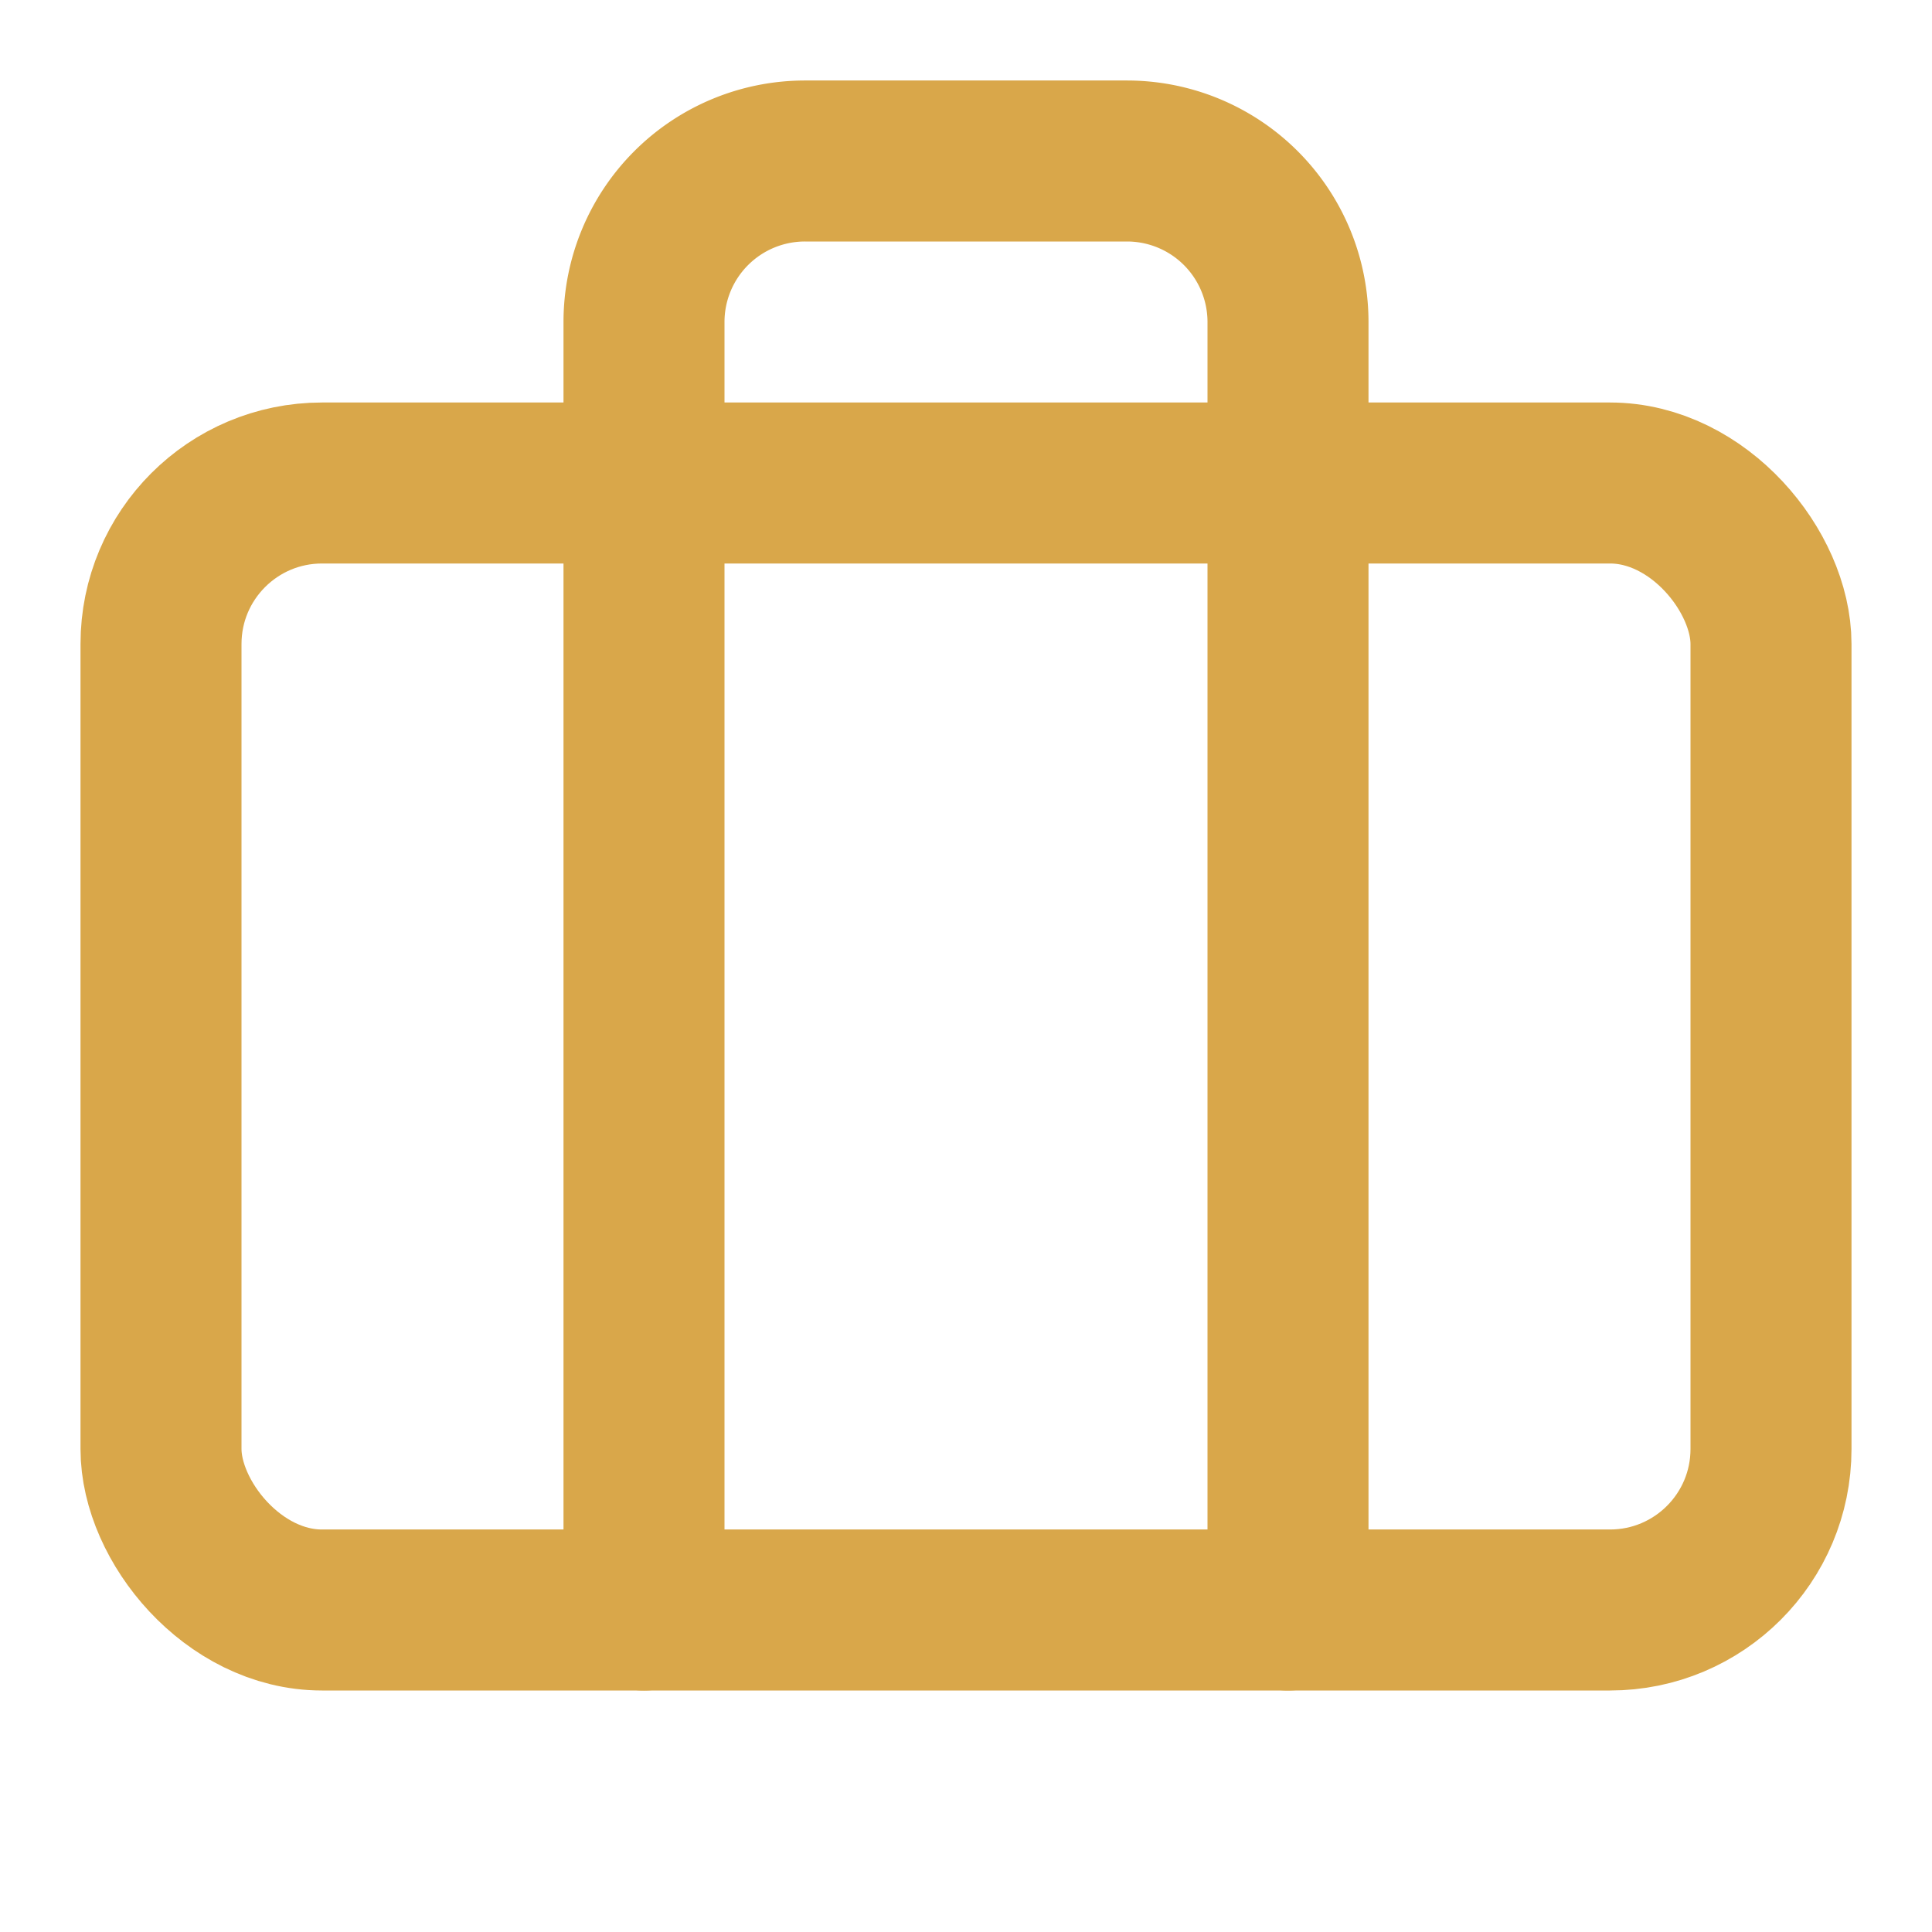
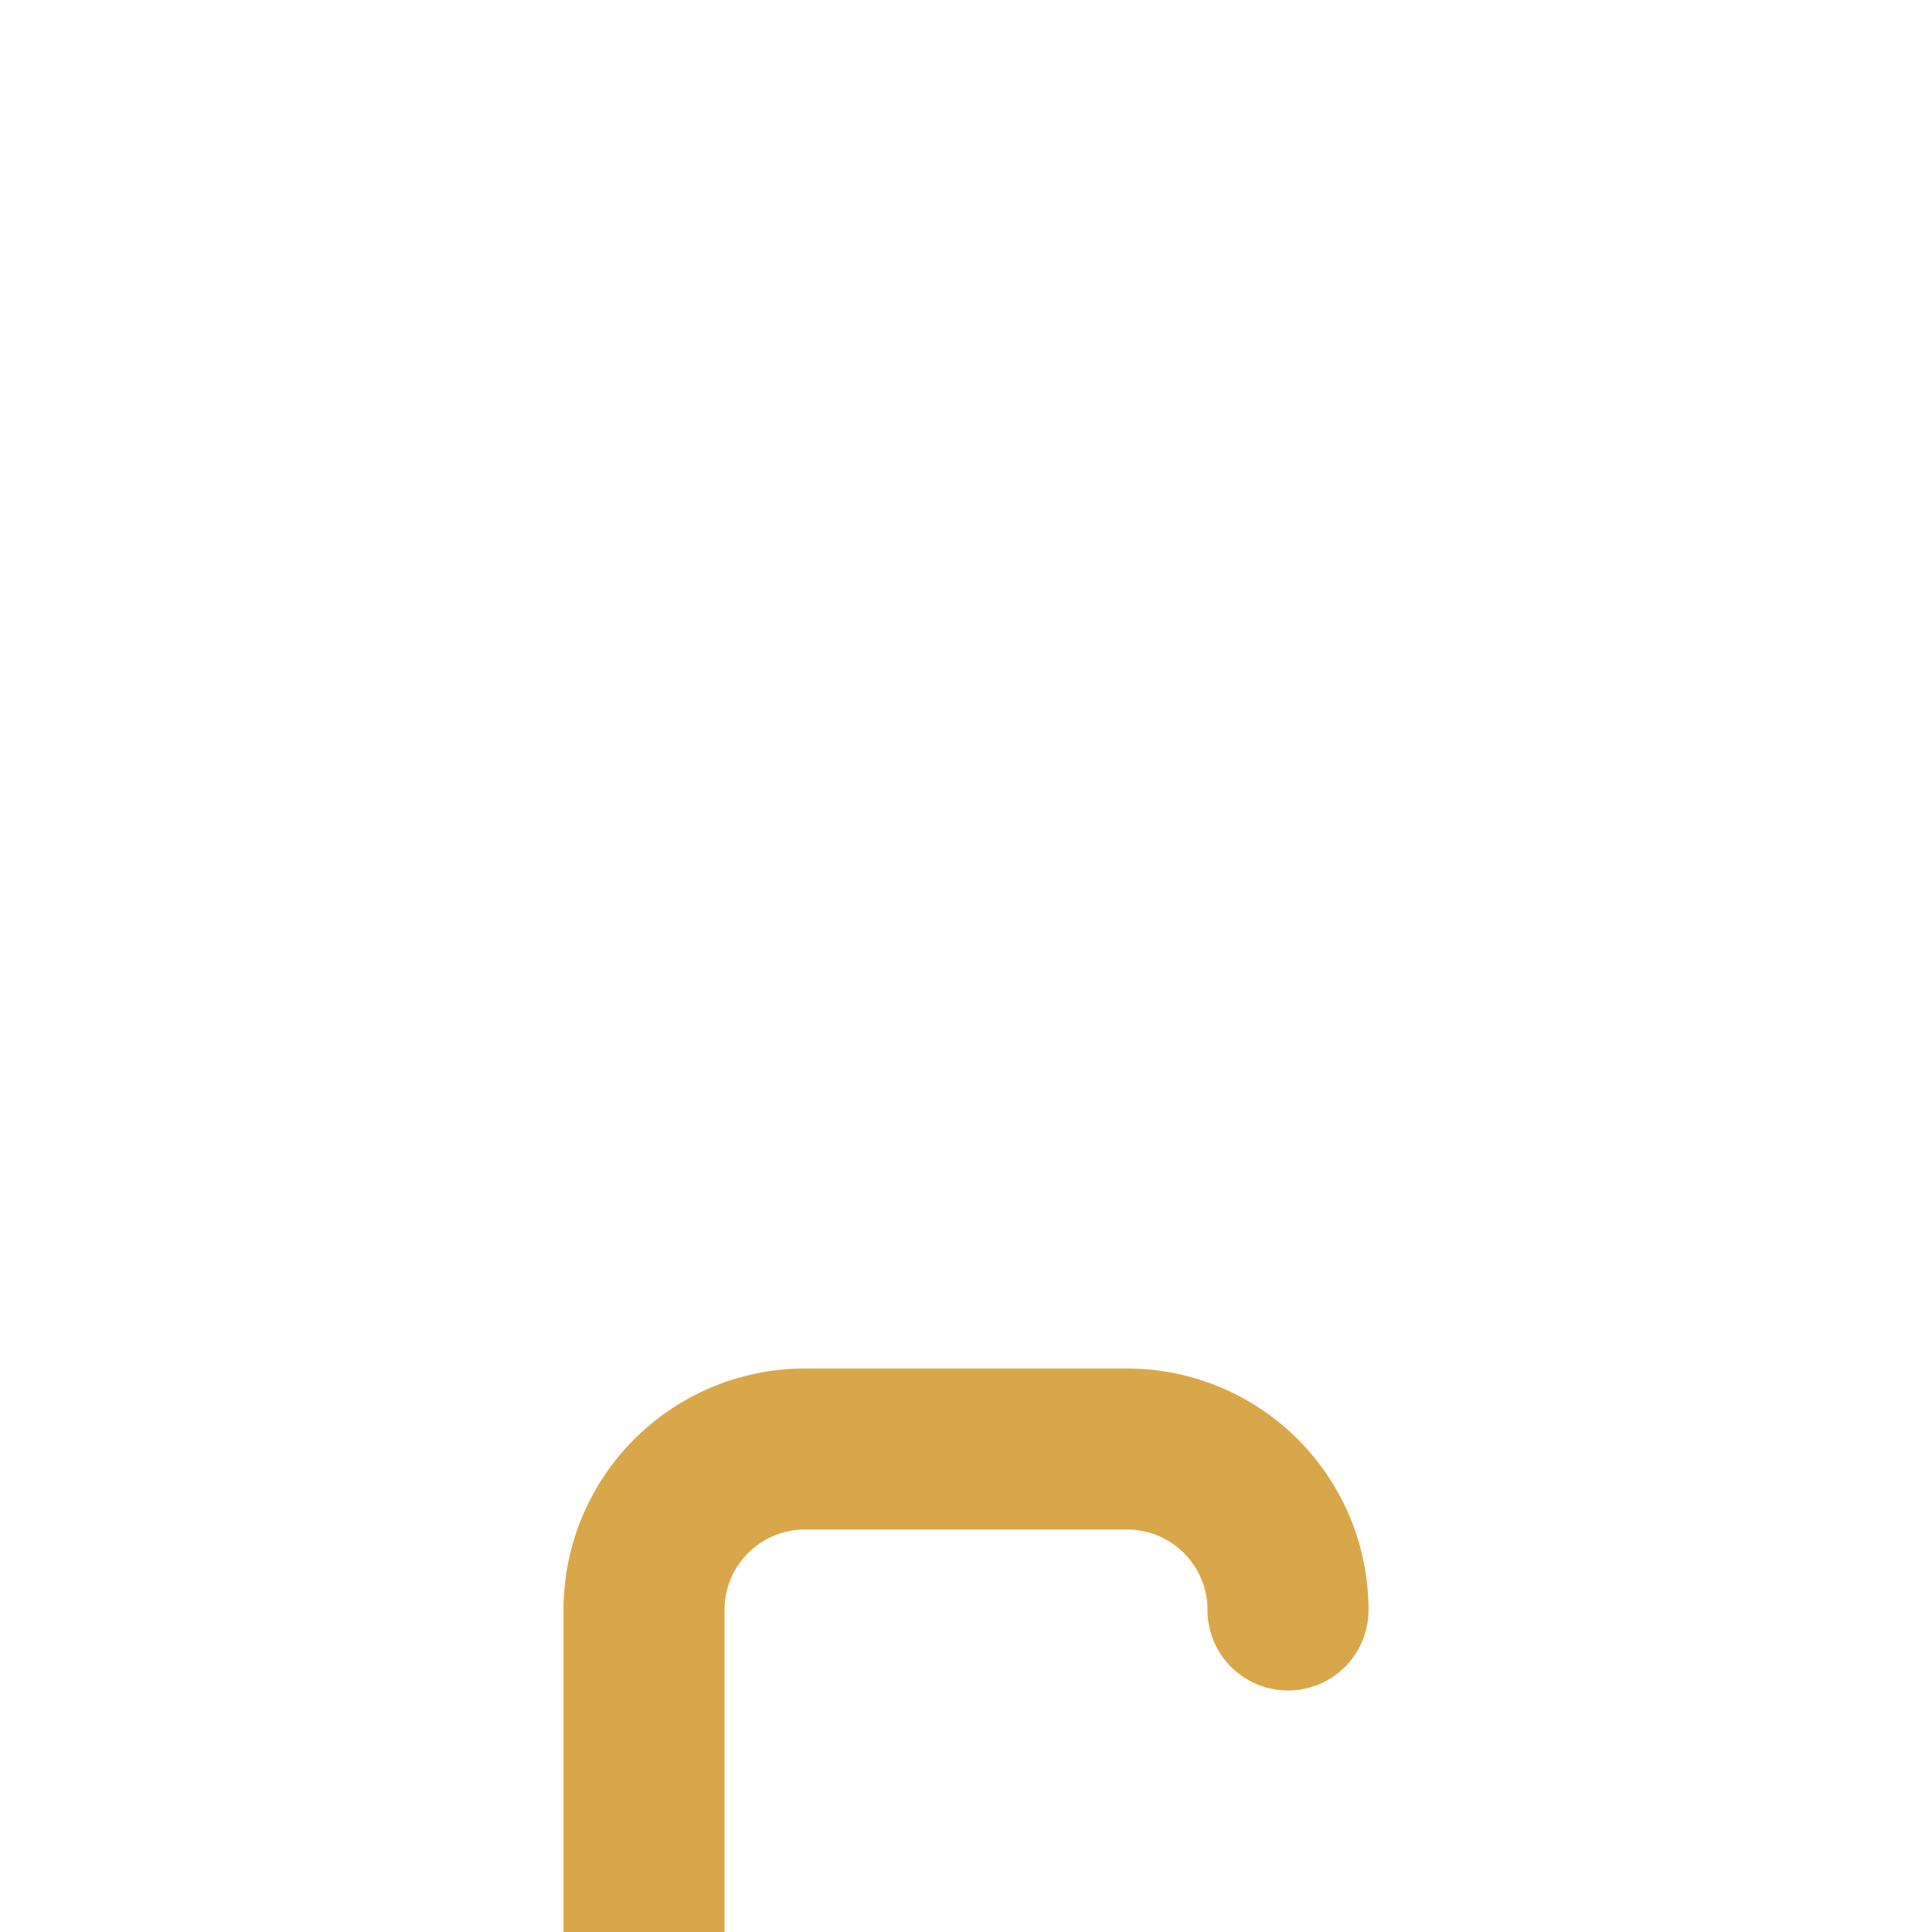
<svg xmlns="http://www.w3.org/2000/svg" width="24" height="24" viewBox="0 0 24 24" fill="none" stroke="#d9a74a" stroke-width="2" stroke-linecap="round" stroke-linejoin="round" class="lucide lucide-briefcase h-12 w-12 text-gold" data-lov-id="src/components/why-precious-metals/BenefitsSection.tsx:24:12" data-lov-name="Briefcase" data-component-path="src/components/why-precious-metals/BenefitsSection.tsx" data-component-line="24" data-component-file="BenefitsSection.tsx" data-component-name="Briefcase" data-component-content="%7B%22className%22%3A%22h-12%20w-12%20text-gold%22%7D">
-   <path d="M16 20V4a2 2 0 0 0-2-2h-4a2 2 0 0 0-2 2v16" />
-   <rect width="20" height="14" x="2" y="6" rx="2" />
+   <path d="M16 20a2 2 0 0 0-2-2h-4a2 2 0 0 0-2 2v16" />
</svg>